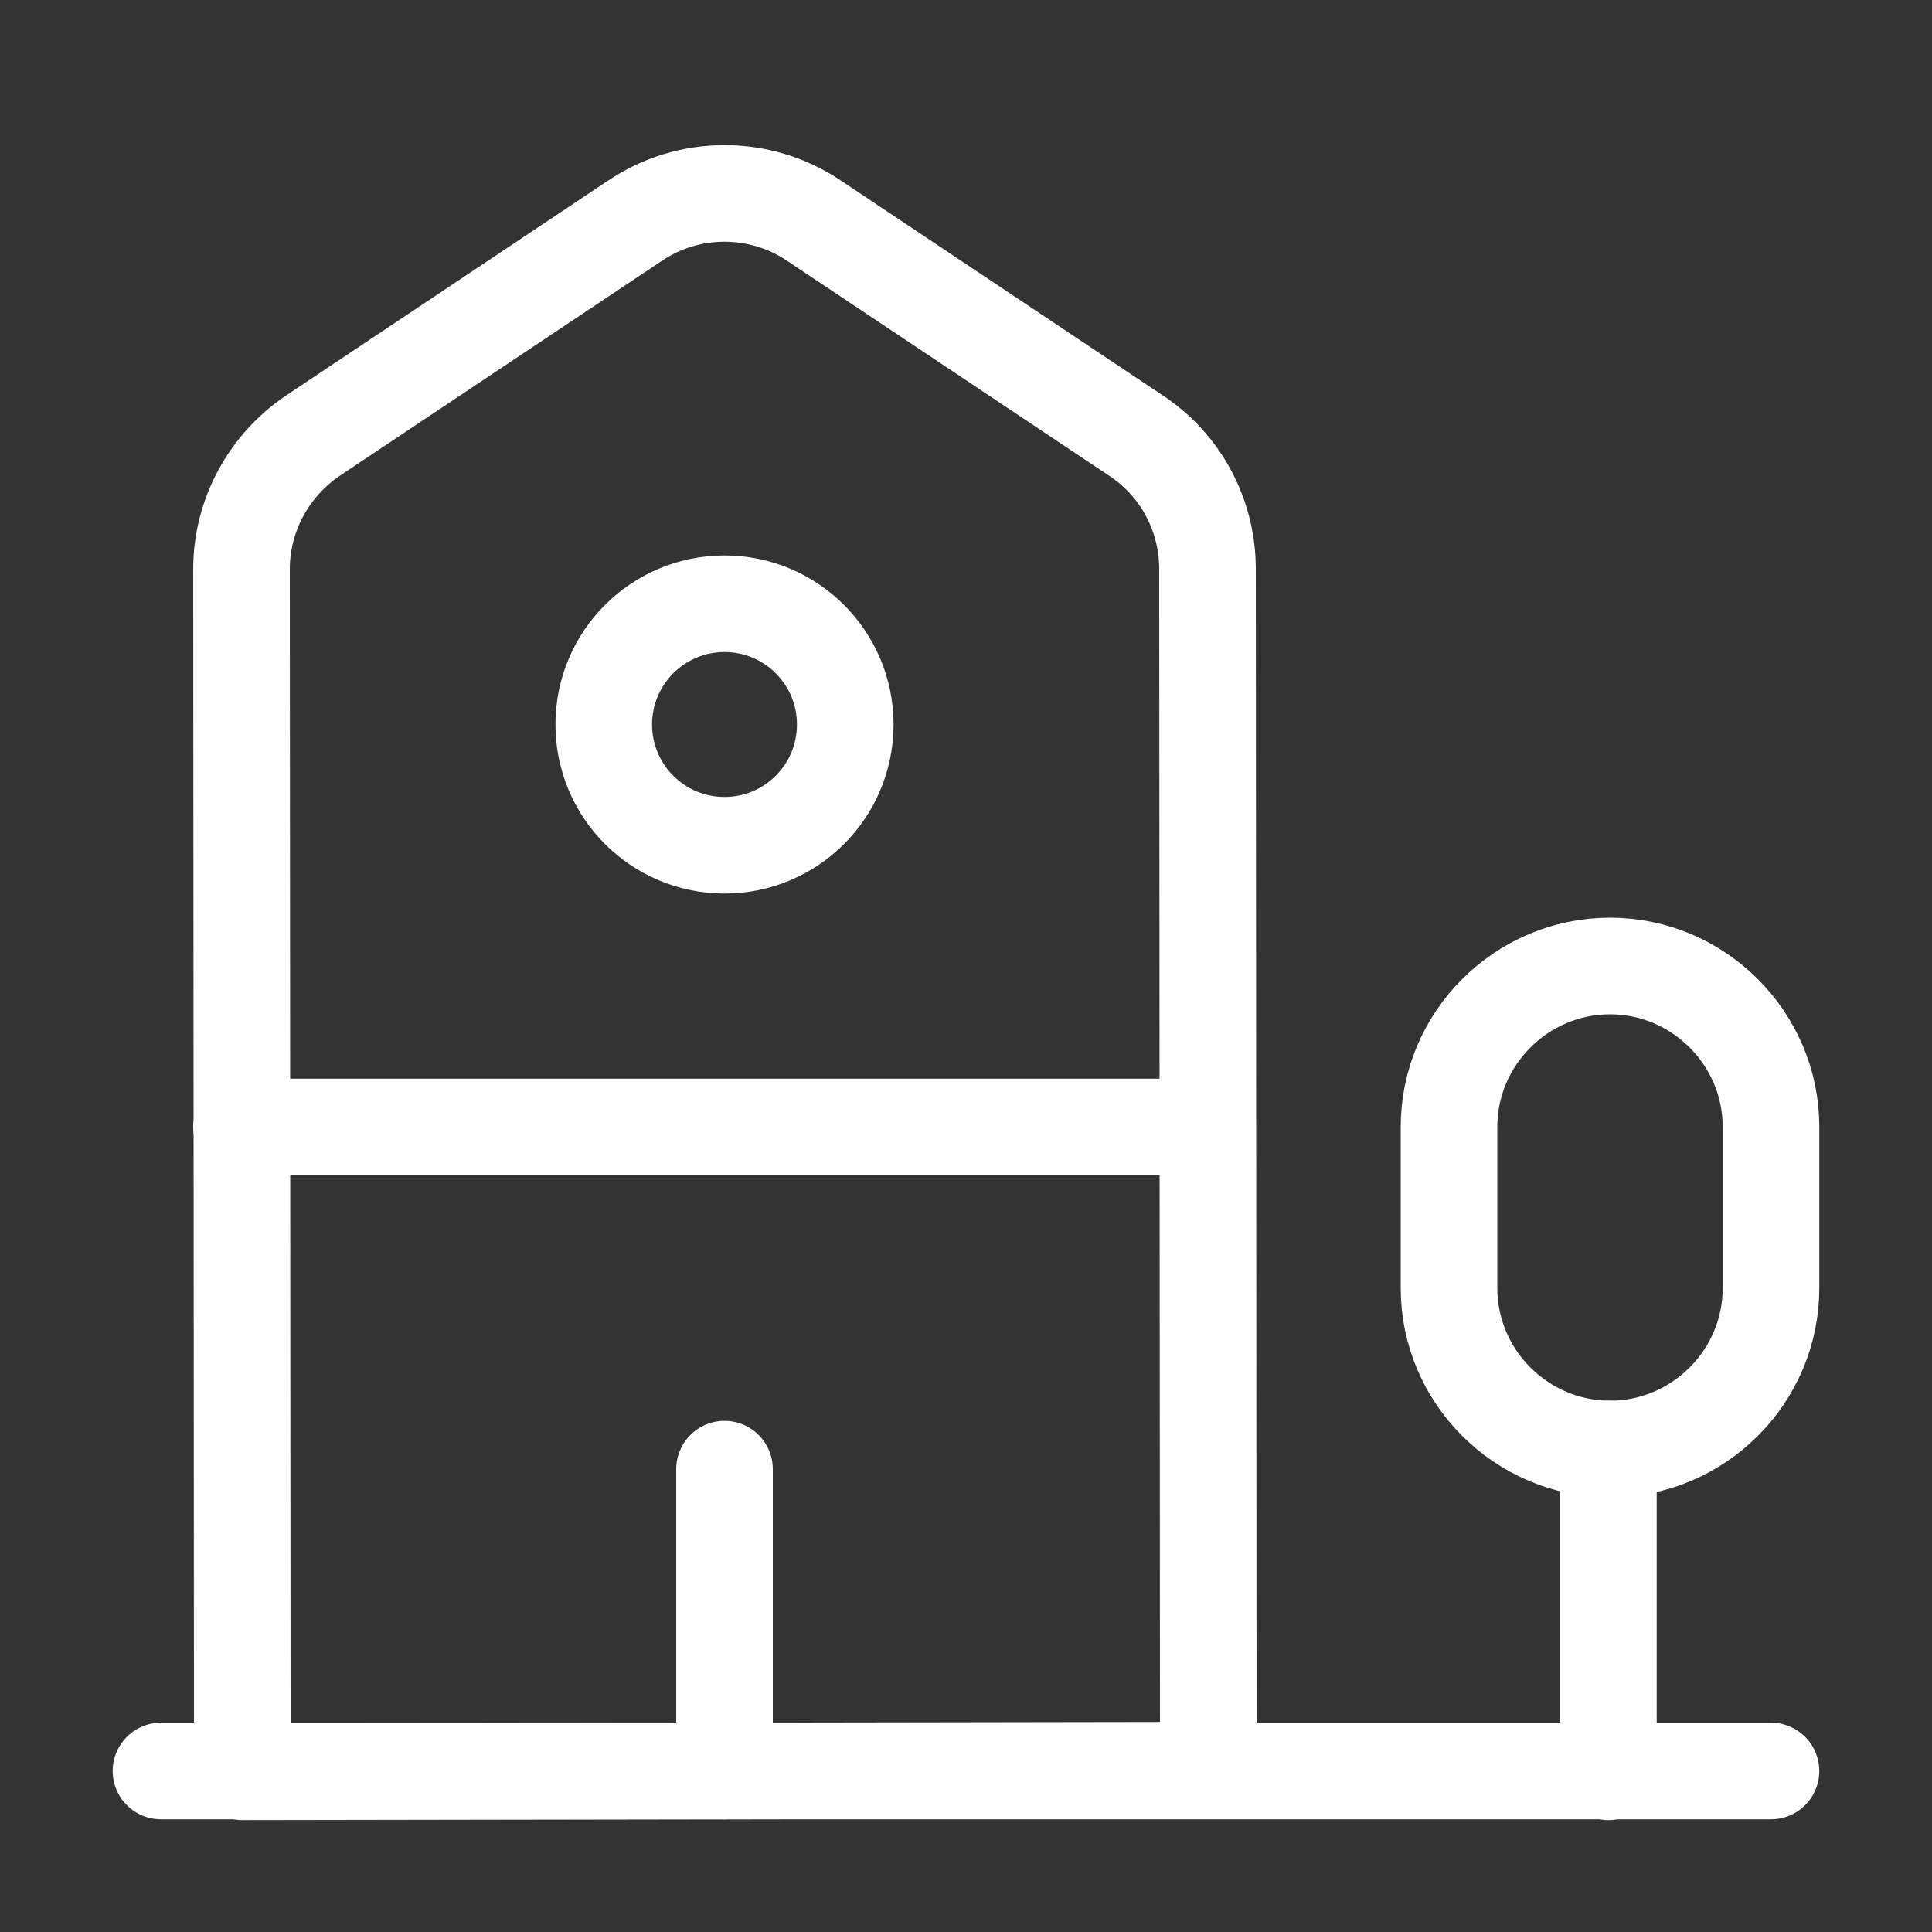
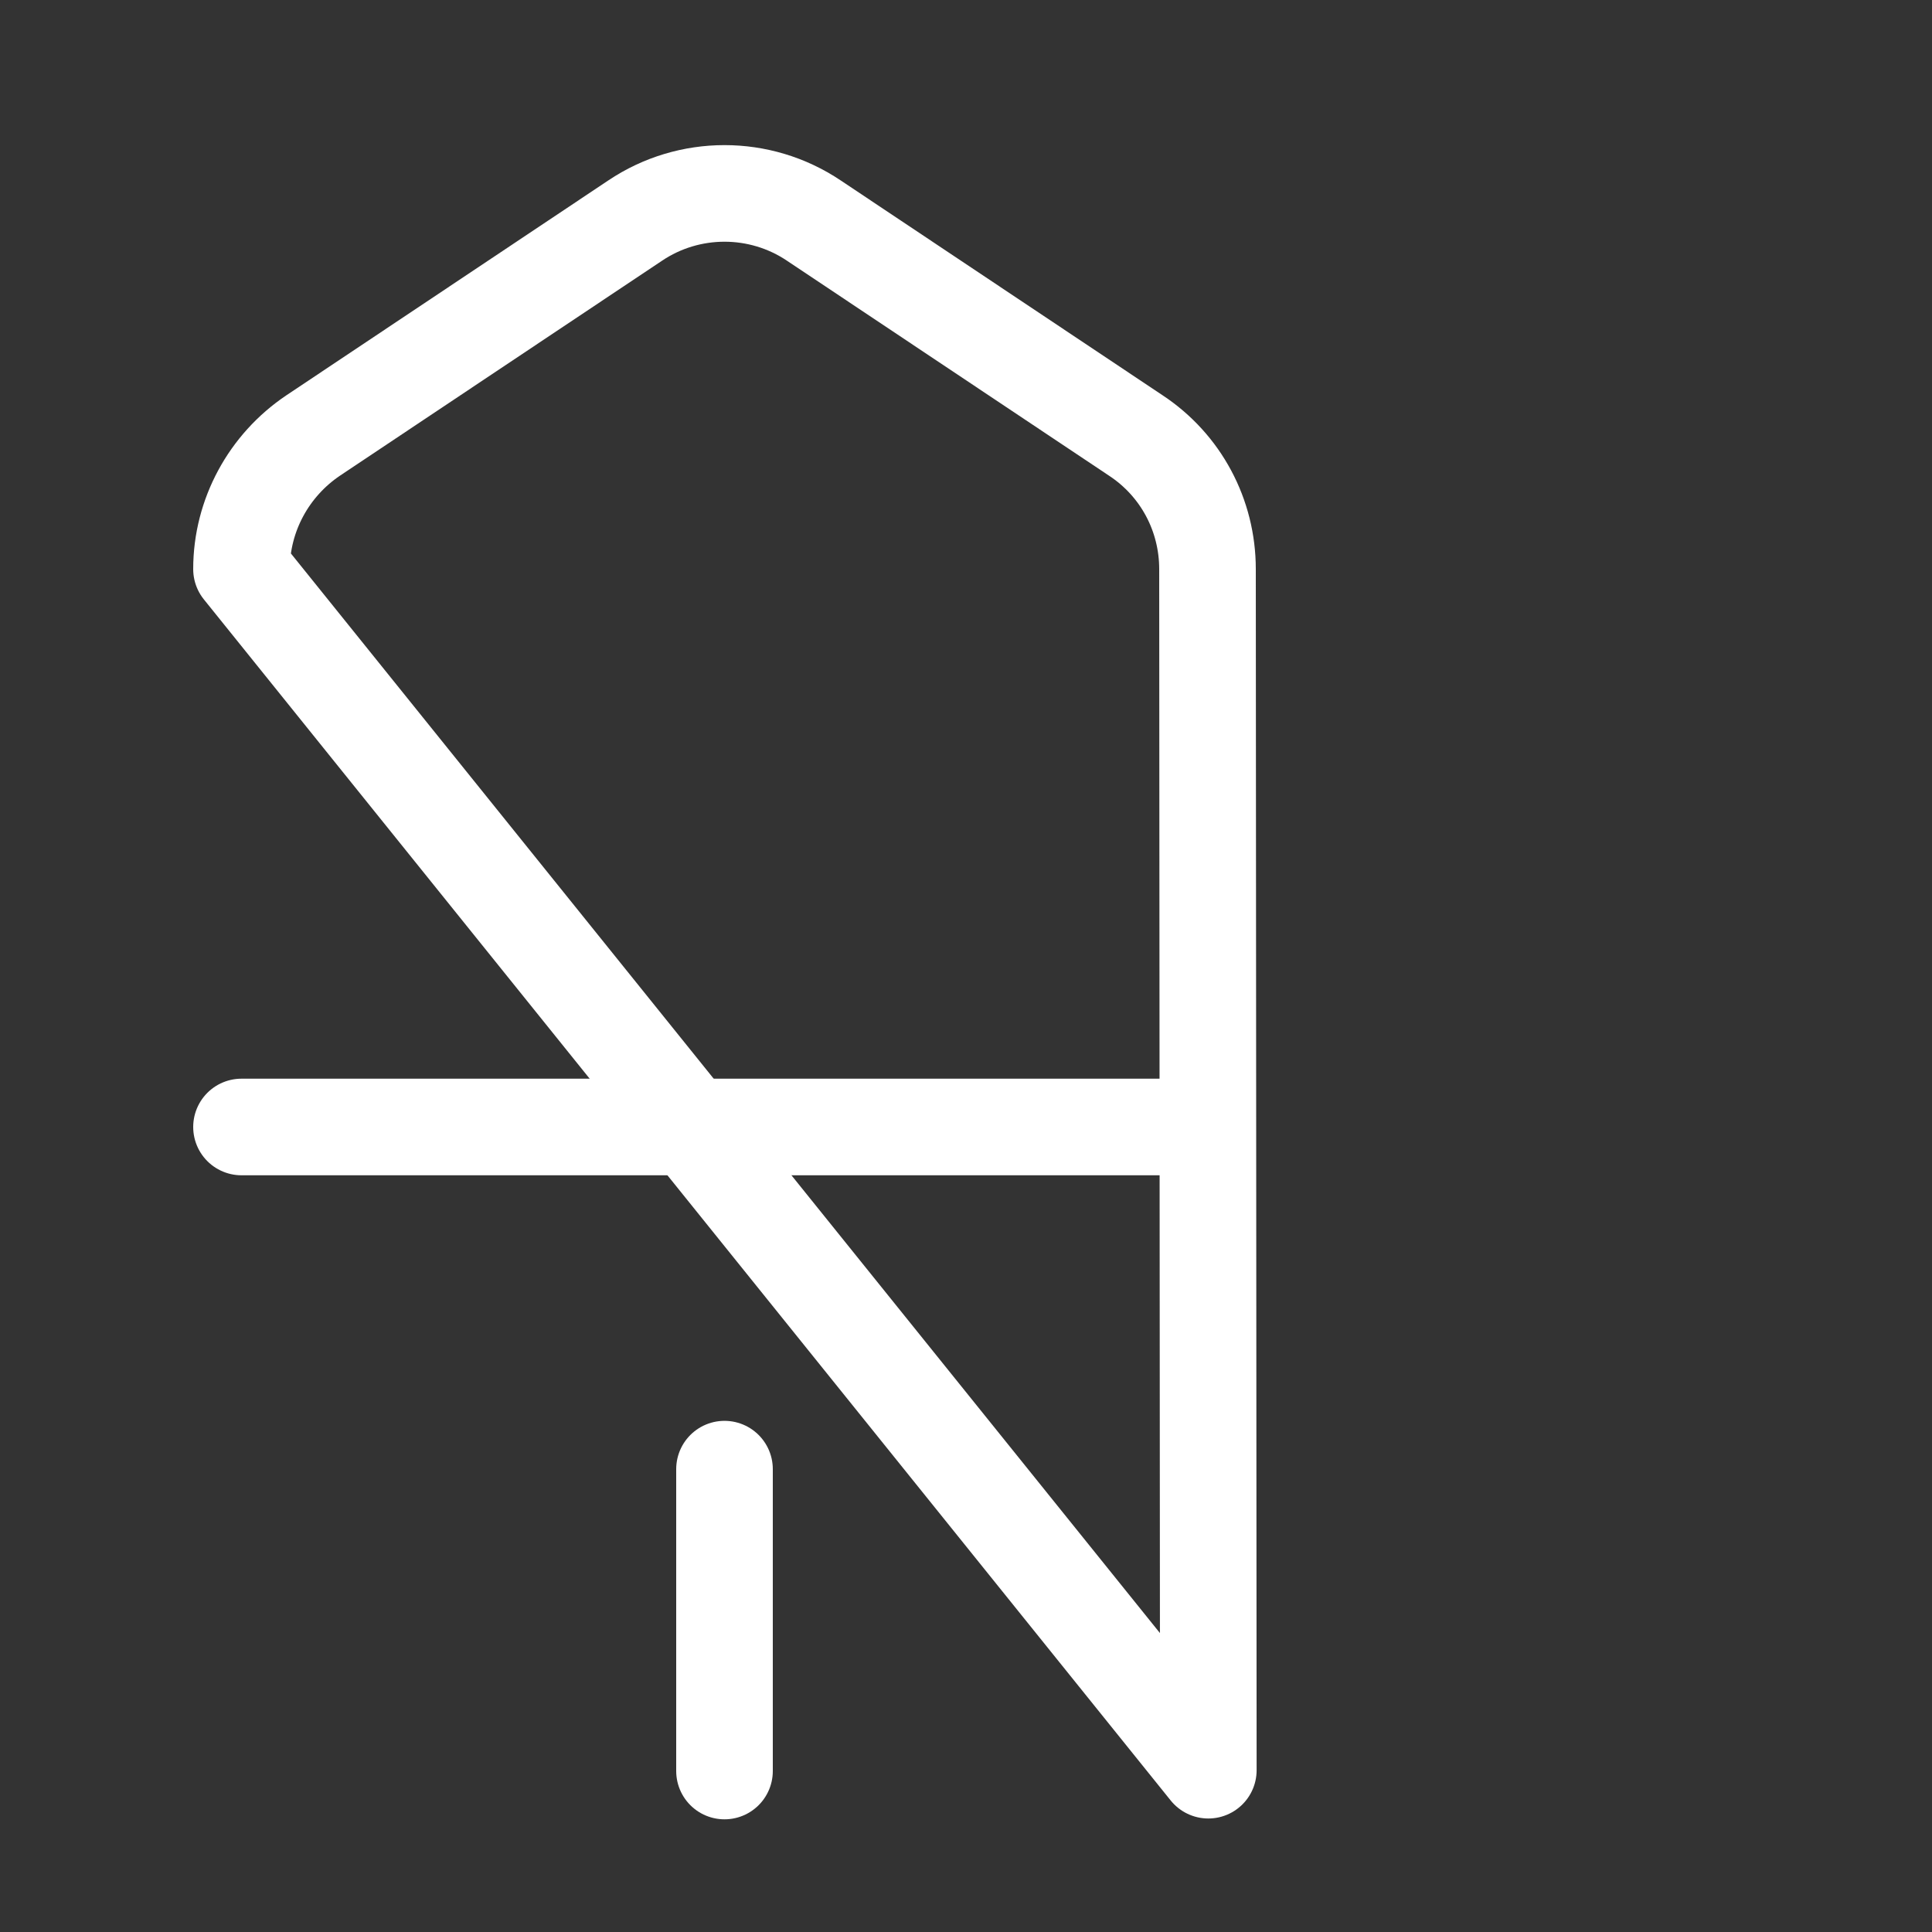
<svg xmlns="http://www.w3.org/2000/svg" width="40" height="40" viewBox="0 0 40 40" fill="none">
  <rect x="0" y="0" width="40" height="40" fill="#333333" stroke="none" />
-   <path d="M3.333 36.667H36.666" stroke="white" stroke-width="2" stroke-miterlimit="10" stroke-linecap="round" stroke-linejoin="round" />
-   <path d="M25.017 36.65L5.017 36.683L5 11.783C5 10.667 5.567 9.633 6.483 9.017L13.15 4.567C14.267 3.817 15.733 3.817 16.85 4.567L23.517 9.017C24.45 9.633 25 10.667 25 11.783L25.017 36.65Z" stroke="white" stroke-width="2" stroke-miterlimit="10" stroke-linecap="round" stroke-linejoin="round" />
-   <path d="M33.3 36.683V30" stroke="white" stroke-width="2" stroke-miterlimit="10" stroke-linecap="round" stroke-linejoin="round" />
-   <path d="M33.333 20C31.5 20 30 21.5 30 23.333V26.667C30 28.5 31.5 30 33.333 30C35.167 30 36.667 28.5 36.667 26.667V23.333C36.667 21.5 35.167 20 33.333 20Z" stroke="white" stroke-width="2" stroke-miterlimit="10" stroke-linecap="round" stroke-linejoin="round" />
+   <path d="M25.017 36.65L5 11.783C5 10.667 5.567 9.633 6.483 9.017L13.15 4.567C14.267 3.817 15.733 3.817 16.85 4.567L23.517 9.017C24.45 9.633 25 10.667 25 11.783L25.017 36.65Z" stroke="white" stroke-width="2" stroke-miterlimit="10" stroke-linecap="round" stroke-linejoin="round" />
  <path d="M5 23.333H25" stroke="white" stroke-width="2" stroke-miterlimit="10" stroke-linecap="round" stroke-linejoin="round" />
  <path d="M15 36.667V30.417" stroke="white" stroke-width="2" stroke-miterlimit="10" stroke-linecap="round" stroke-linejoin="round" />
-   <path d="M15 17.5C16.381 17.5 17.5 16.381 17.5 15C17.5 13.619 16.381 12.5 15 12.5C13.619 12.5 12.5 13.619 12.5 15C12.5 16.381 13.619 17.5 15 17.5Z" stroke="white" stroke-width="2" stroke-miterlimit="10" stroke-linecap="round" stroke-linejoin="round" />
</svg>